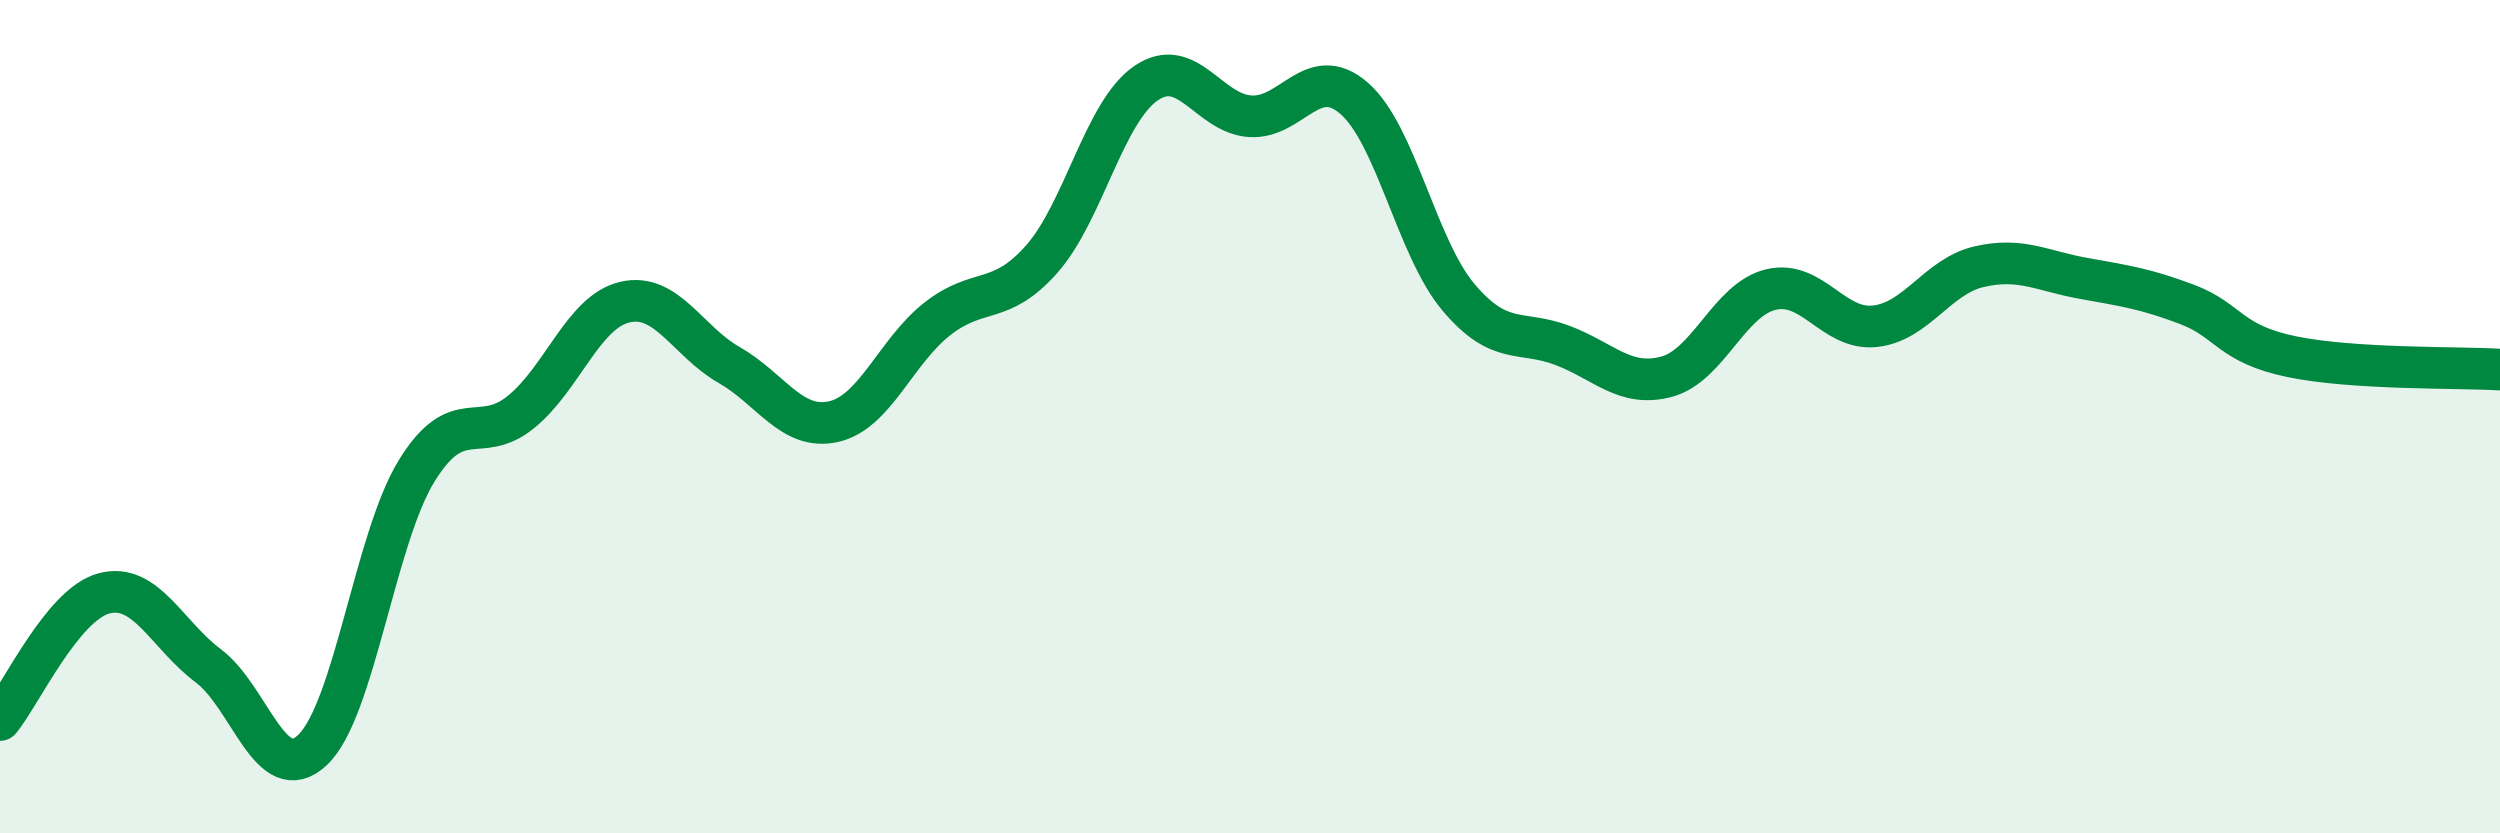
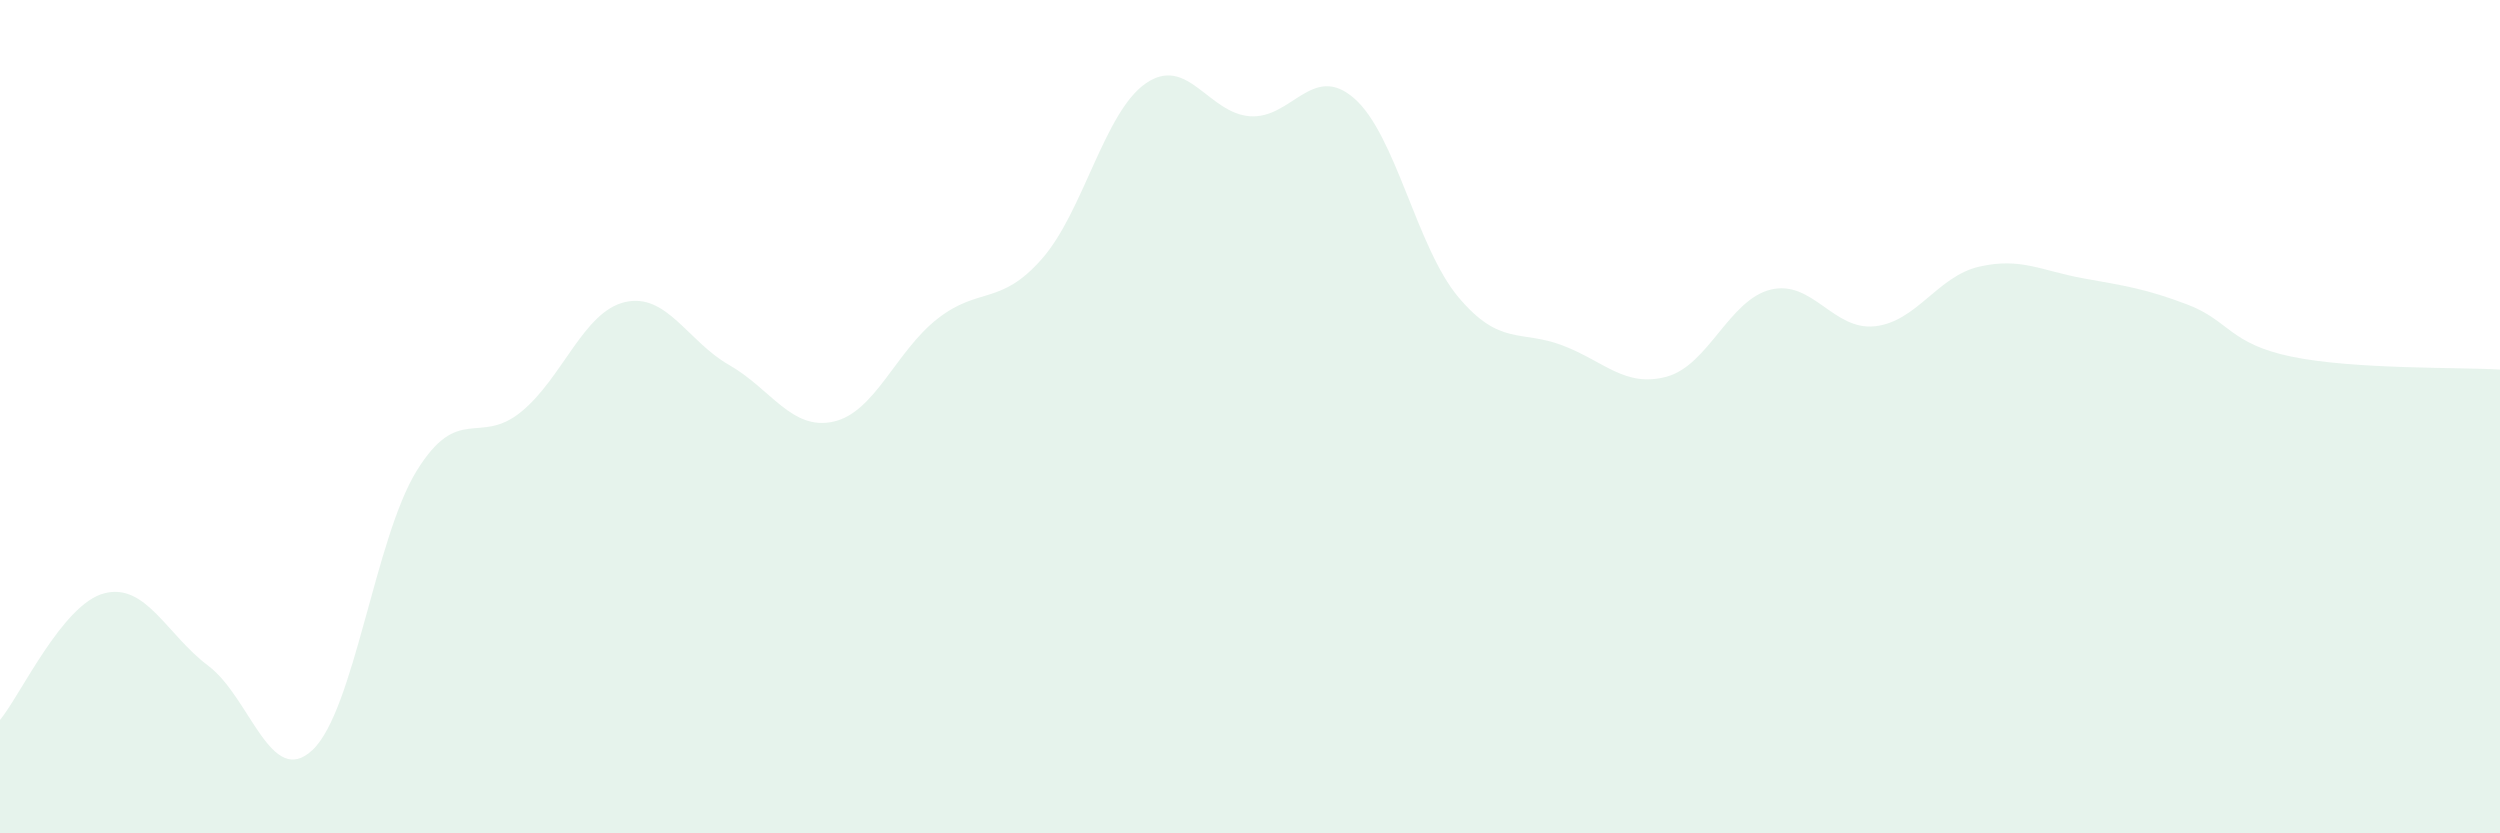
<svg xmlns="http://www.w3.org/2000/svg" width="60" height="20" viewBox="0 0 60 20">
  <path d="M 0,17.28 C 0.5,16.67 1.5,14.5 2.5,14.24 C 3.5,13.98 4,15.23 5,15.98 C 6,16.73 6.5,18.94 7.5,18 C 8.5,17.06 9,12.92 10,11.3 C 11,9.68 11.5,10.7 12.5,9.89 C 13.5,9.08 14,7.48 15,7.25 C 16,7.02 16.5,8.19 17.5,8.76 C 18.5,9.33 19,10.34 20,10.12 C 21,9.9 21.5,8.43 22.5,7.65 C 23.5,6.87 24,7.35 25,6.22 C 26,5.09 26.5,2.69 27.5,2 C 28.5,1.31 29,2.72 30,2.79 C 31,2.86 31.5,1.49 32.5,2.36 C 33.5,3.23 34,5.94 35,7.13 C 36,8.32 36.5,7.91 37.5,8.29 C 38.5,8.67 39,9.31 40,9.04 C 41,8.77 41.5,7.19 42.5,6.95 C 43.5,6.71 44,7.94 45,7.83 C 46,7.72 46.5,6.63 47.5,6.4 C 48.5,6.17 49,6.5 50,6.68 C 51,6.86 51.5,6.93 52.5,7.31 C 53.5,7.69 53.5,8.25 55,8.56 C 56.5,8.87 59,8.81 60,8.87L60 20L0 20Z" fill="#008740" opacity="0.1" stroke-linecap="round" stroke-linejoin="round" />
-   <path d="M 0,17.28 C 0.5,16.67 1.5,14.5 2.5,14.24 C 3.5,13.98 4,15.23 5,15.98 C 6,16.73 6.5,18.94 7.5,18 C 8.5,17.06 9,12.92 10,11.3 C 11,9.68 11.5,10.7 12.5,9.89 C 13.5,9.08 14,7.48 15,7.25 C 16,7.02 16.5,8.19 17.5,8.76 C 18.5,9.33 19,10.34 20,10.12 C 21,9.9 21.5,8.43 22.5,7.65 C 23.5,6.87 24,7.35 25,6.22 C 26,5.09 26.5,2.69 27.5,2 C 28.5,1.31 29,2.72 30,2.79 C 31,2.86 31.5,1.49 32.5,2.36 C 33.5,3.23 34,5.94 35,7.13 C 36,8.32 36.5,7.91 37.5,8.29 C 38.5,8.67 39,9.31 40,9.04 C 41,8.77 41.5,7.19 42.5,6.95 C 43.5,6.71 44,7.94 45,7.83 C 46,7.72 46.5,6.63 47.5,6.4 C 48.5,6.17 49,6.5 50,6.68 C 51,6.86 51.5,6.93 52.5,7.31 C 53.5,7.69 53.5,8.25 55,8.56 C 56.5,8.87 59,8.81 60,8.87" stroke="#008740" stroke-width="1" fill="none" stroke-linecap="round" stroke-linejoin="round" />
</svg>